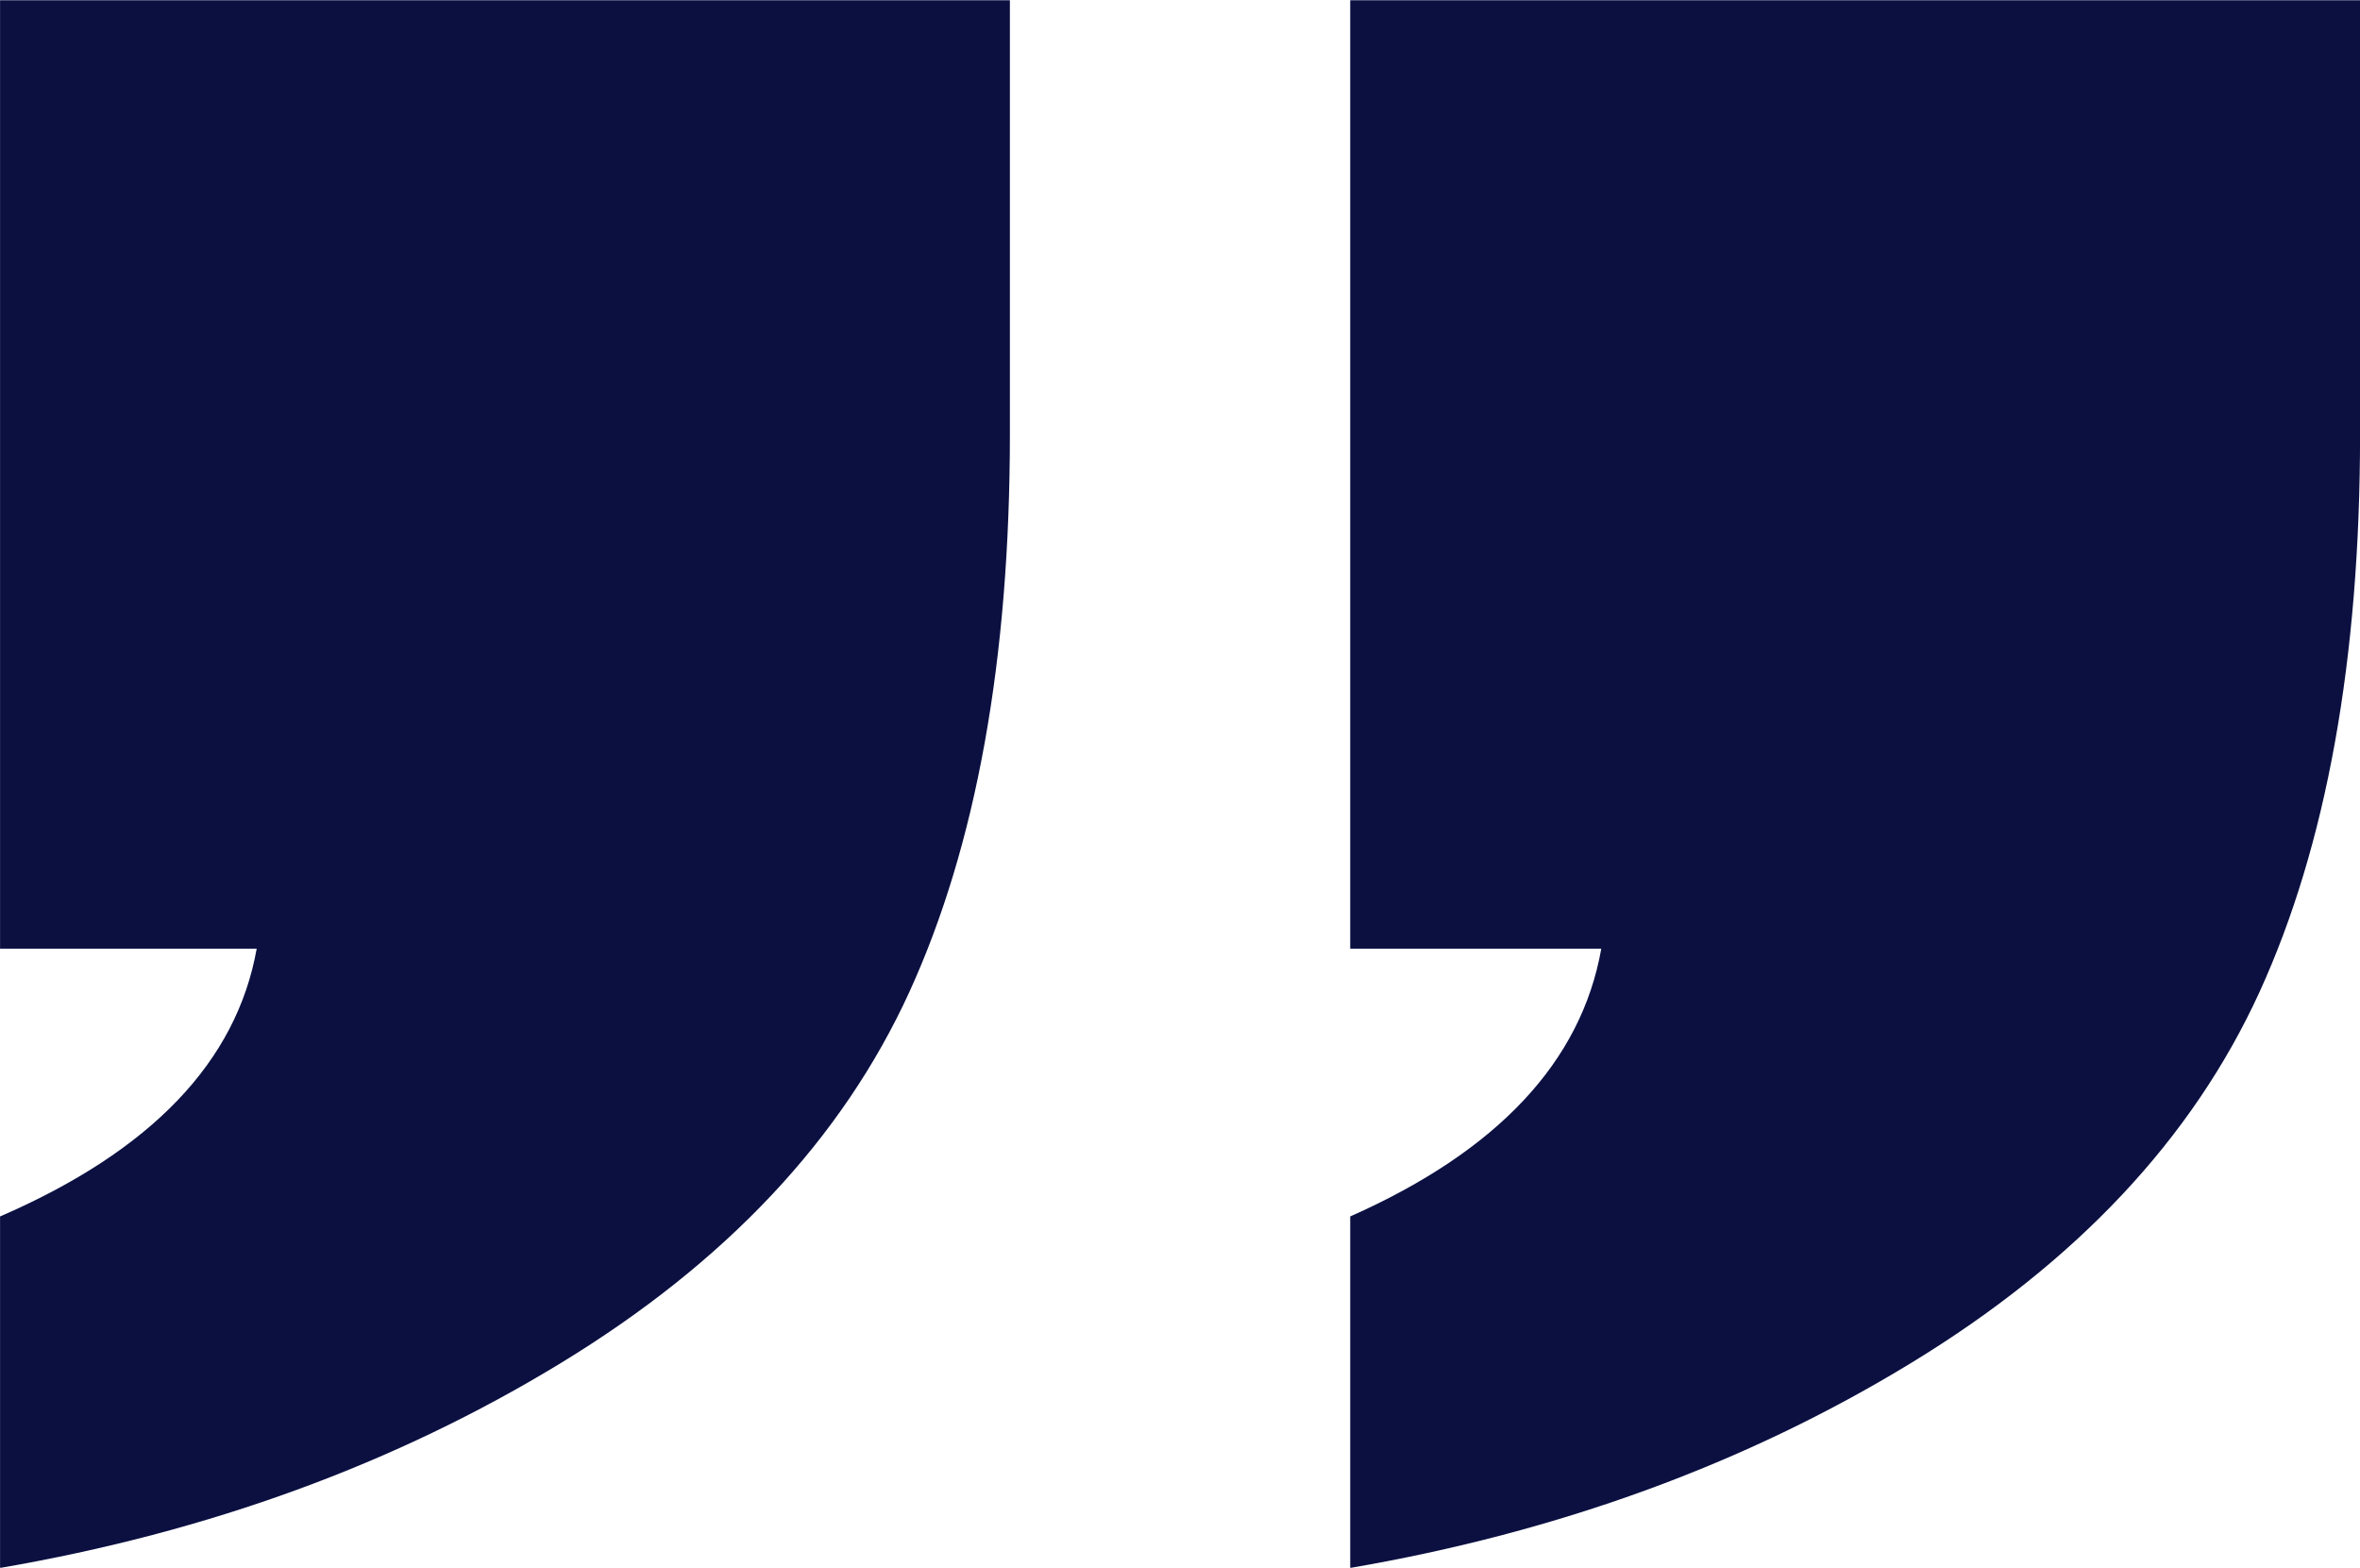
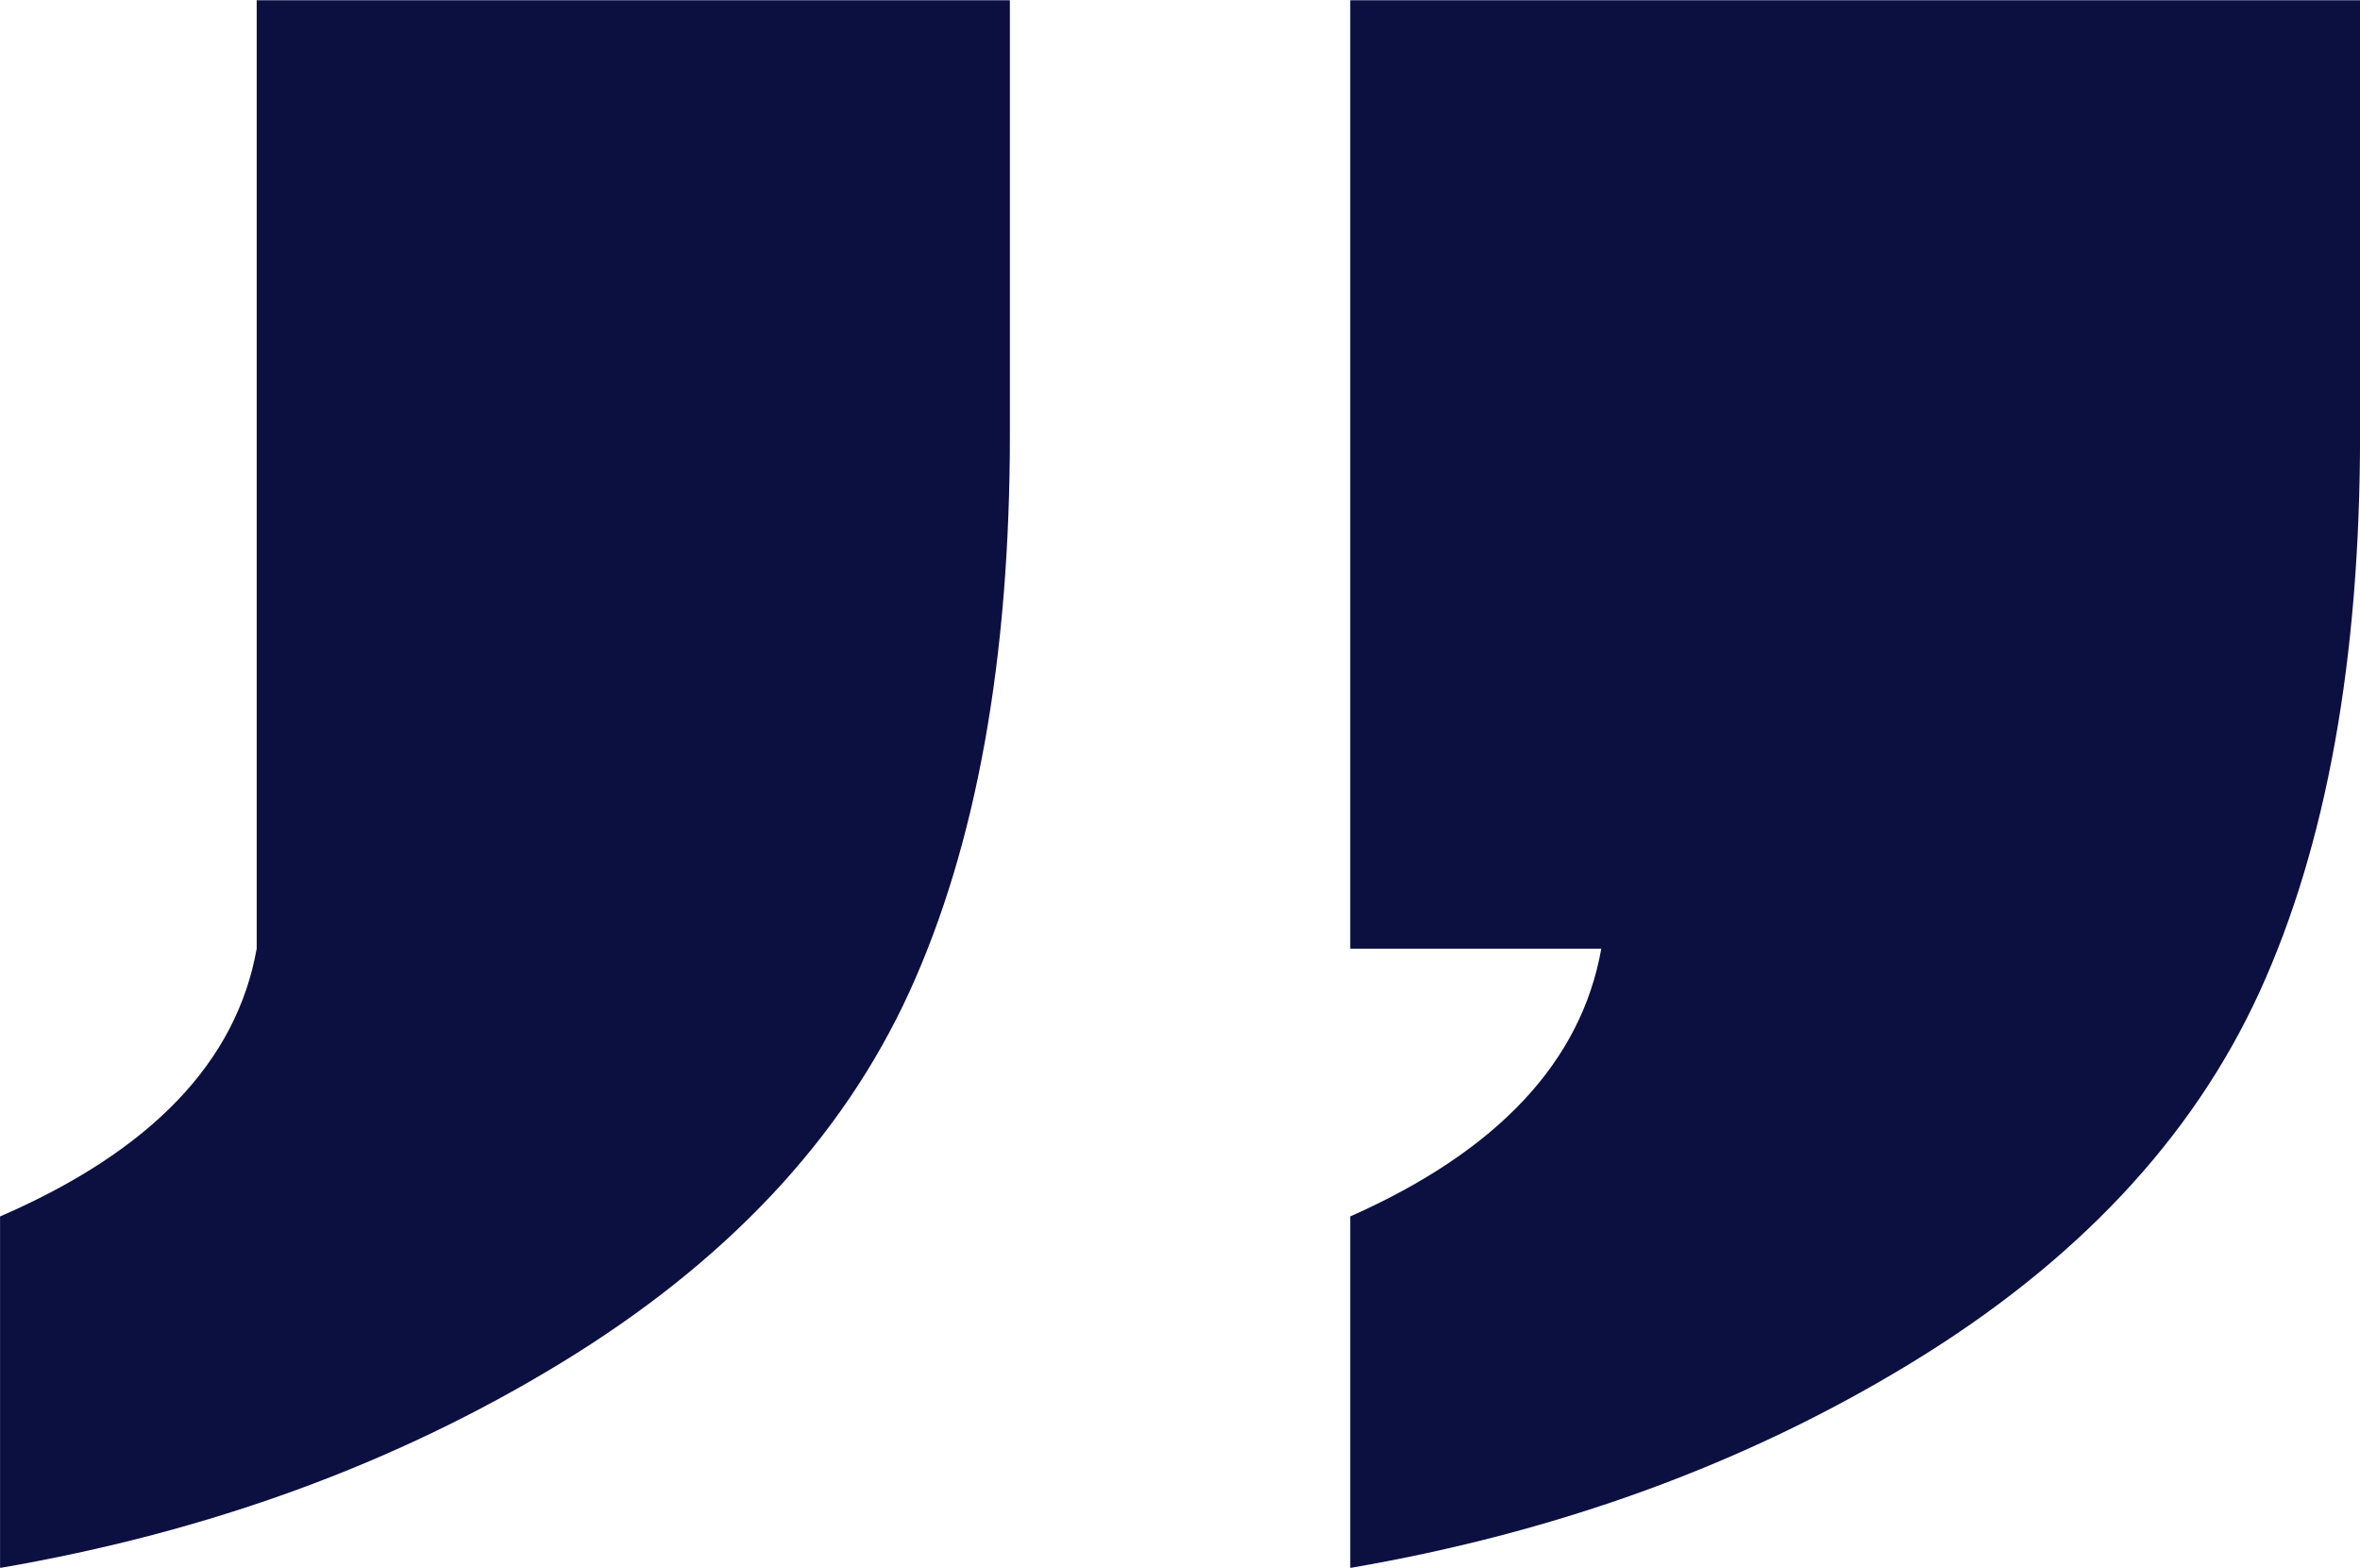
<svg xmlns="http://www.w3.org/2000/svg" fill="#0b1041" height="281" preserveAspectRatio="xMidYMid meet" version="1" viewBox="37.4 106.4 423.0 281.0" width="423" zoomAndPan="magnify">
  <g id="change1_1">
-     <path d="M218.41,106.44v77.75c0,40.41-6.02,73.75-18.03,100.03-12.03,26.28-32.84,48.44-62.45,66.48-29.61,18.06-63.11,30.3-100.52,36.73v-63c27.06-11.72,42.39-27.72,46-48H37.41V106.44H218.41Zm242,0v77.75c0,40.41-6.02,73.75-18.03,100.03-12.03,26.28-32.84,48.44-62.45,66.48-29.61,18.06-63.11,30.3-100.52,36.73v-63c26.41-11.72,41.41-27.72,45-48h-45V106.44h181Z" />
+     <path d="M218.41,106.44v77.75c0,40.41-6.02,73.75-18.03,100.03-12.03,26.28-32.84,48.44-62.45,66.48-29.61,18.06-63.11,30.3-100.52,36.73v-63c27.06-11.72,42.39-27.72,46-48V106.44H218.41Zm242,0v77.75c0,40.41-6.02,73.75-18.03,100.03-12.03,26.28-32.84,48.44-62.45,66.48-29.61,18.06-63.11,30.3-100.52,36.73v-63c26.41-11.72,41.41-27.72,45-48h-45V106.44h181Z" />
  </g>
</svg>